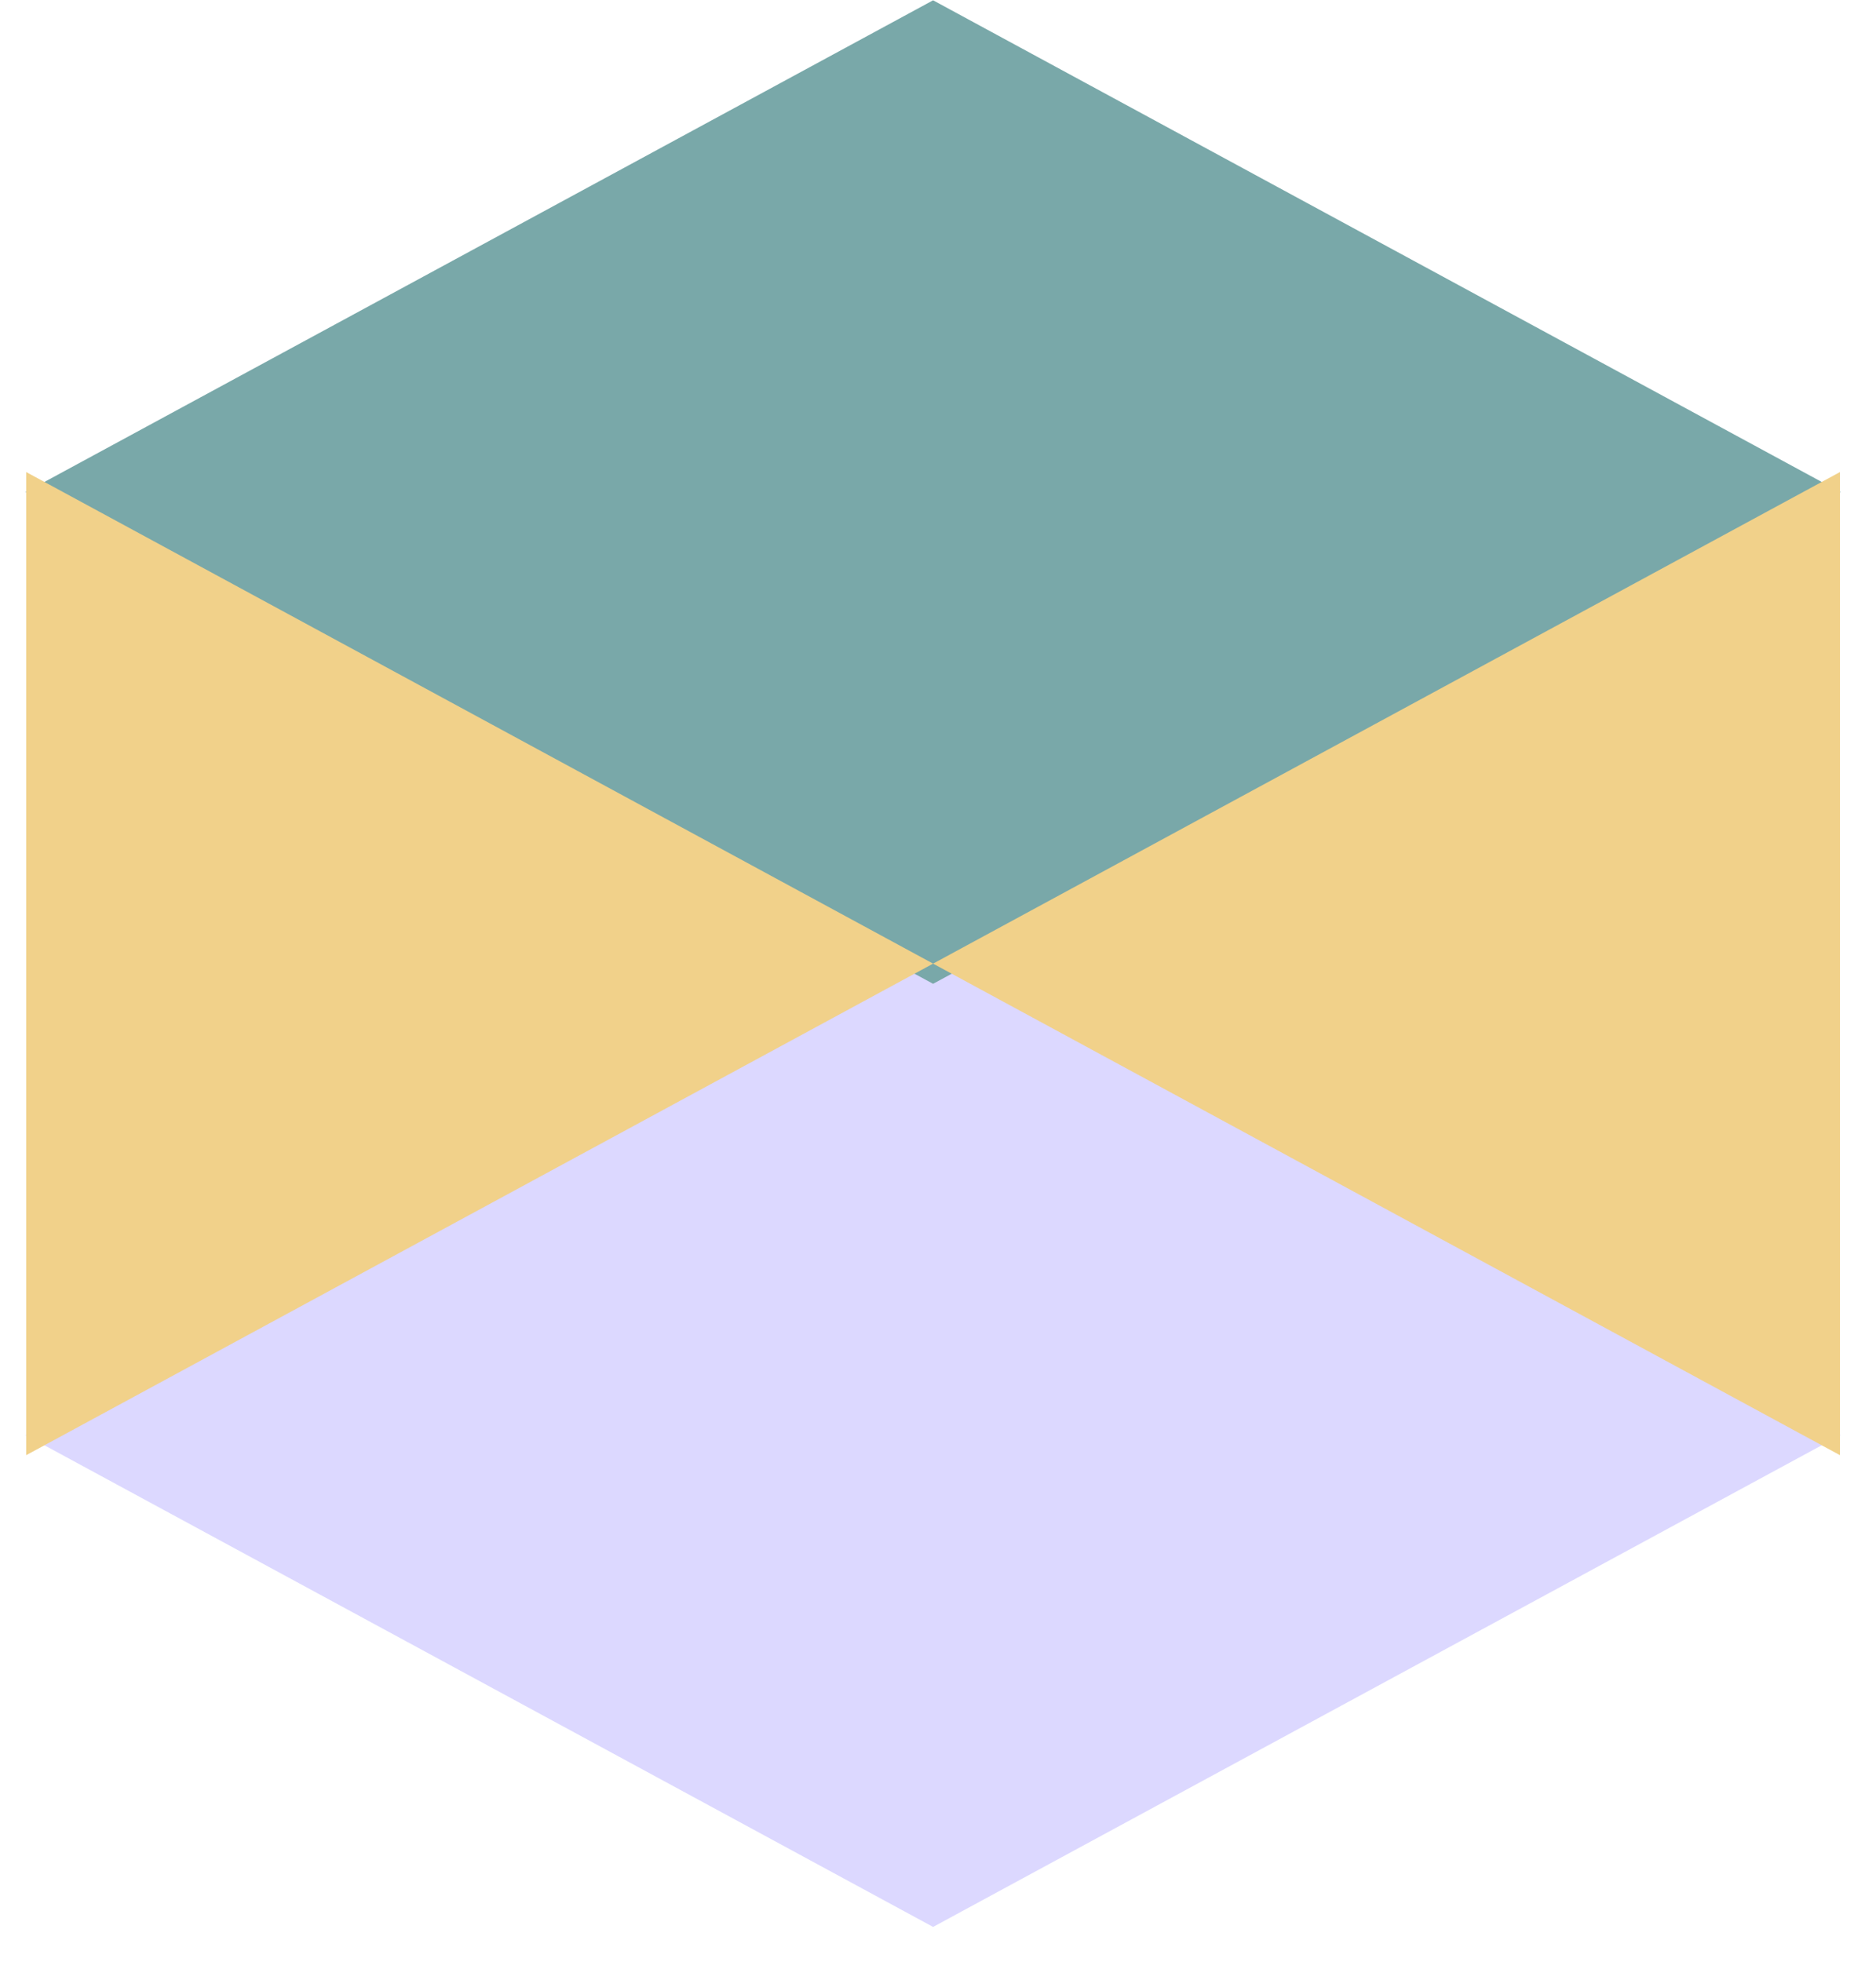
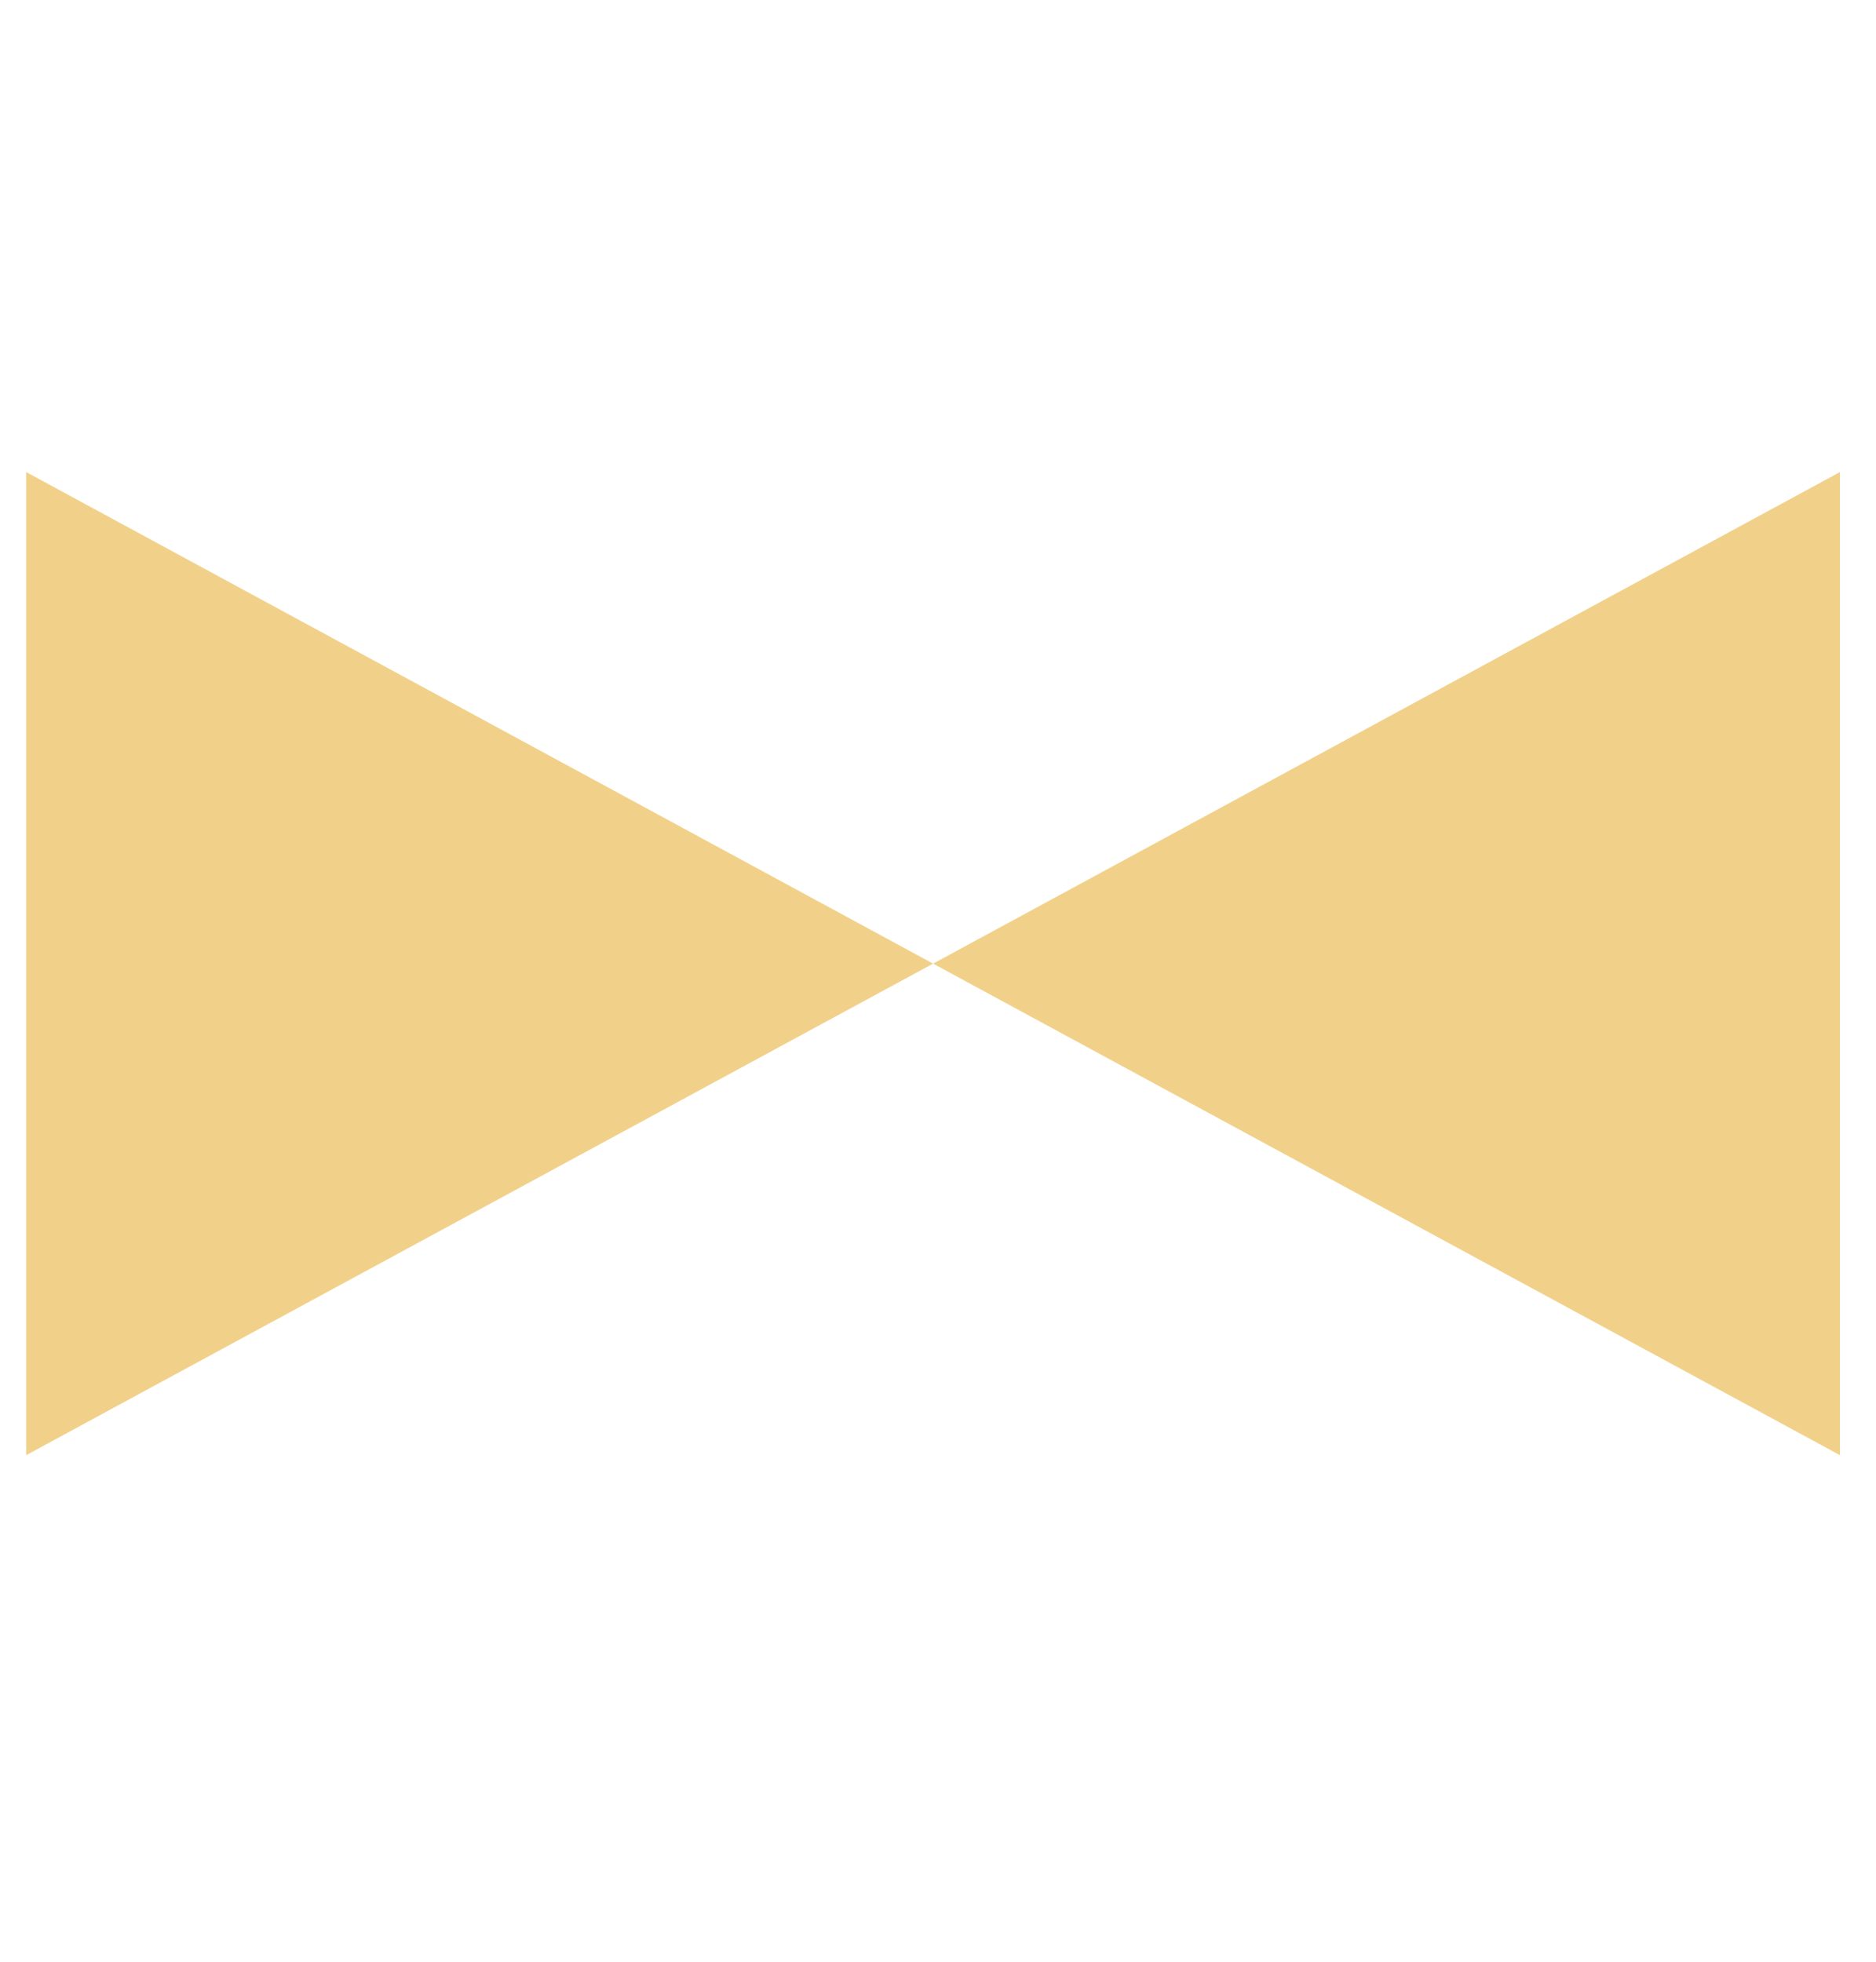
<svg xmlns="http://www.w3.org/2000/svg" width="44" height="46" viewBox="0 0 44 46" fill="none">
  <g id="Group 39506">
-     <path id="Vector" d="M43.164 33.653L43.173 33.648H43.155L32.529 27.89L21.885 22.122L11.241 27.89L0.614 33.648H0.596L0.605 33.653L0.596 33.658H0.614L11.241 39.416L21.885 45.184L32.529 39.416L43.155 33.658H43.173L43.164 33.653Z" fill="#DCD8FF" />
-     <path id="Vector_2" d="M43.164 11.538L43.173 11.533H43.155L32.529 5.775L21.885 0.007L11.241 5.775L0.614 11.533H0.596L0.605 11.538L0.596 11.543H0.614L11.241 17.301L21.885 23.069L32.529 17.301L43.155 11.543H43.173L43.164 11.538Z" fill="#79A8A9" />
-     <path id="Vector_3" d="M0.614 11.069V34.122L21.885 22.596L0.614 11.069Z" fill="#F1D18A" />
+     <path id="Vector_3" d="M0.614 11.069V34.122L21.885 22.596L0.614 11.069" fill="#F1D18A" />
    <path id="Vector_4" d="M43.155 11.069V34.122L21.885 22.596L43.155 11.069Z" fill="#F1D18A" />
  </g>
</svg>